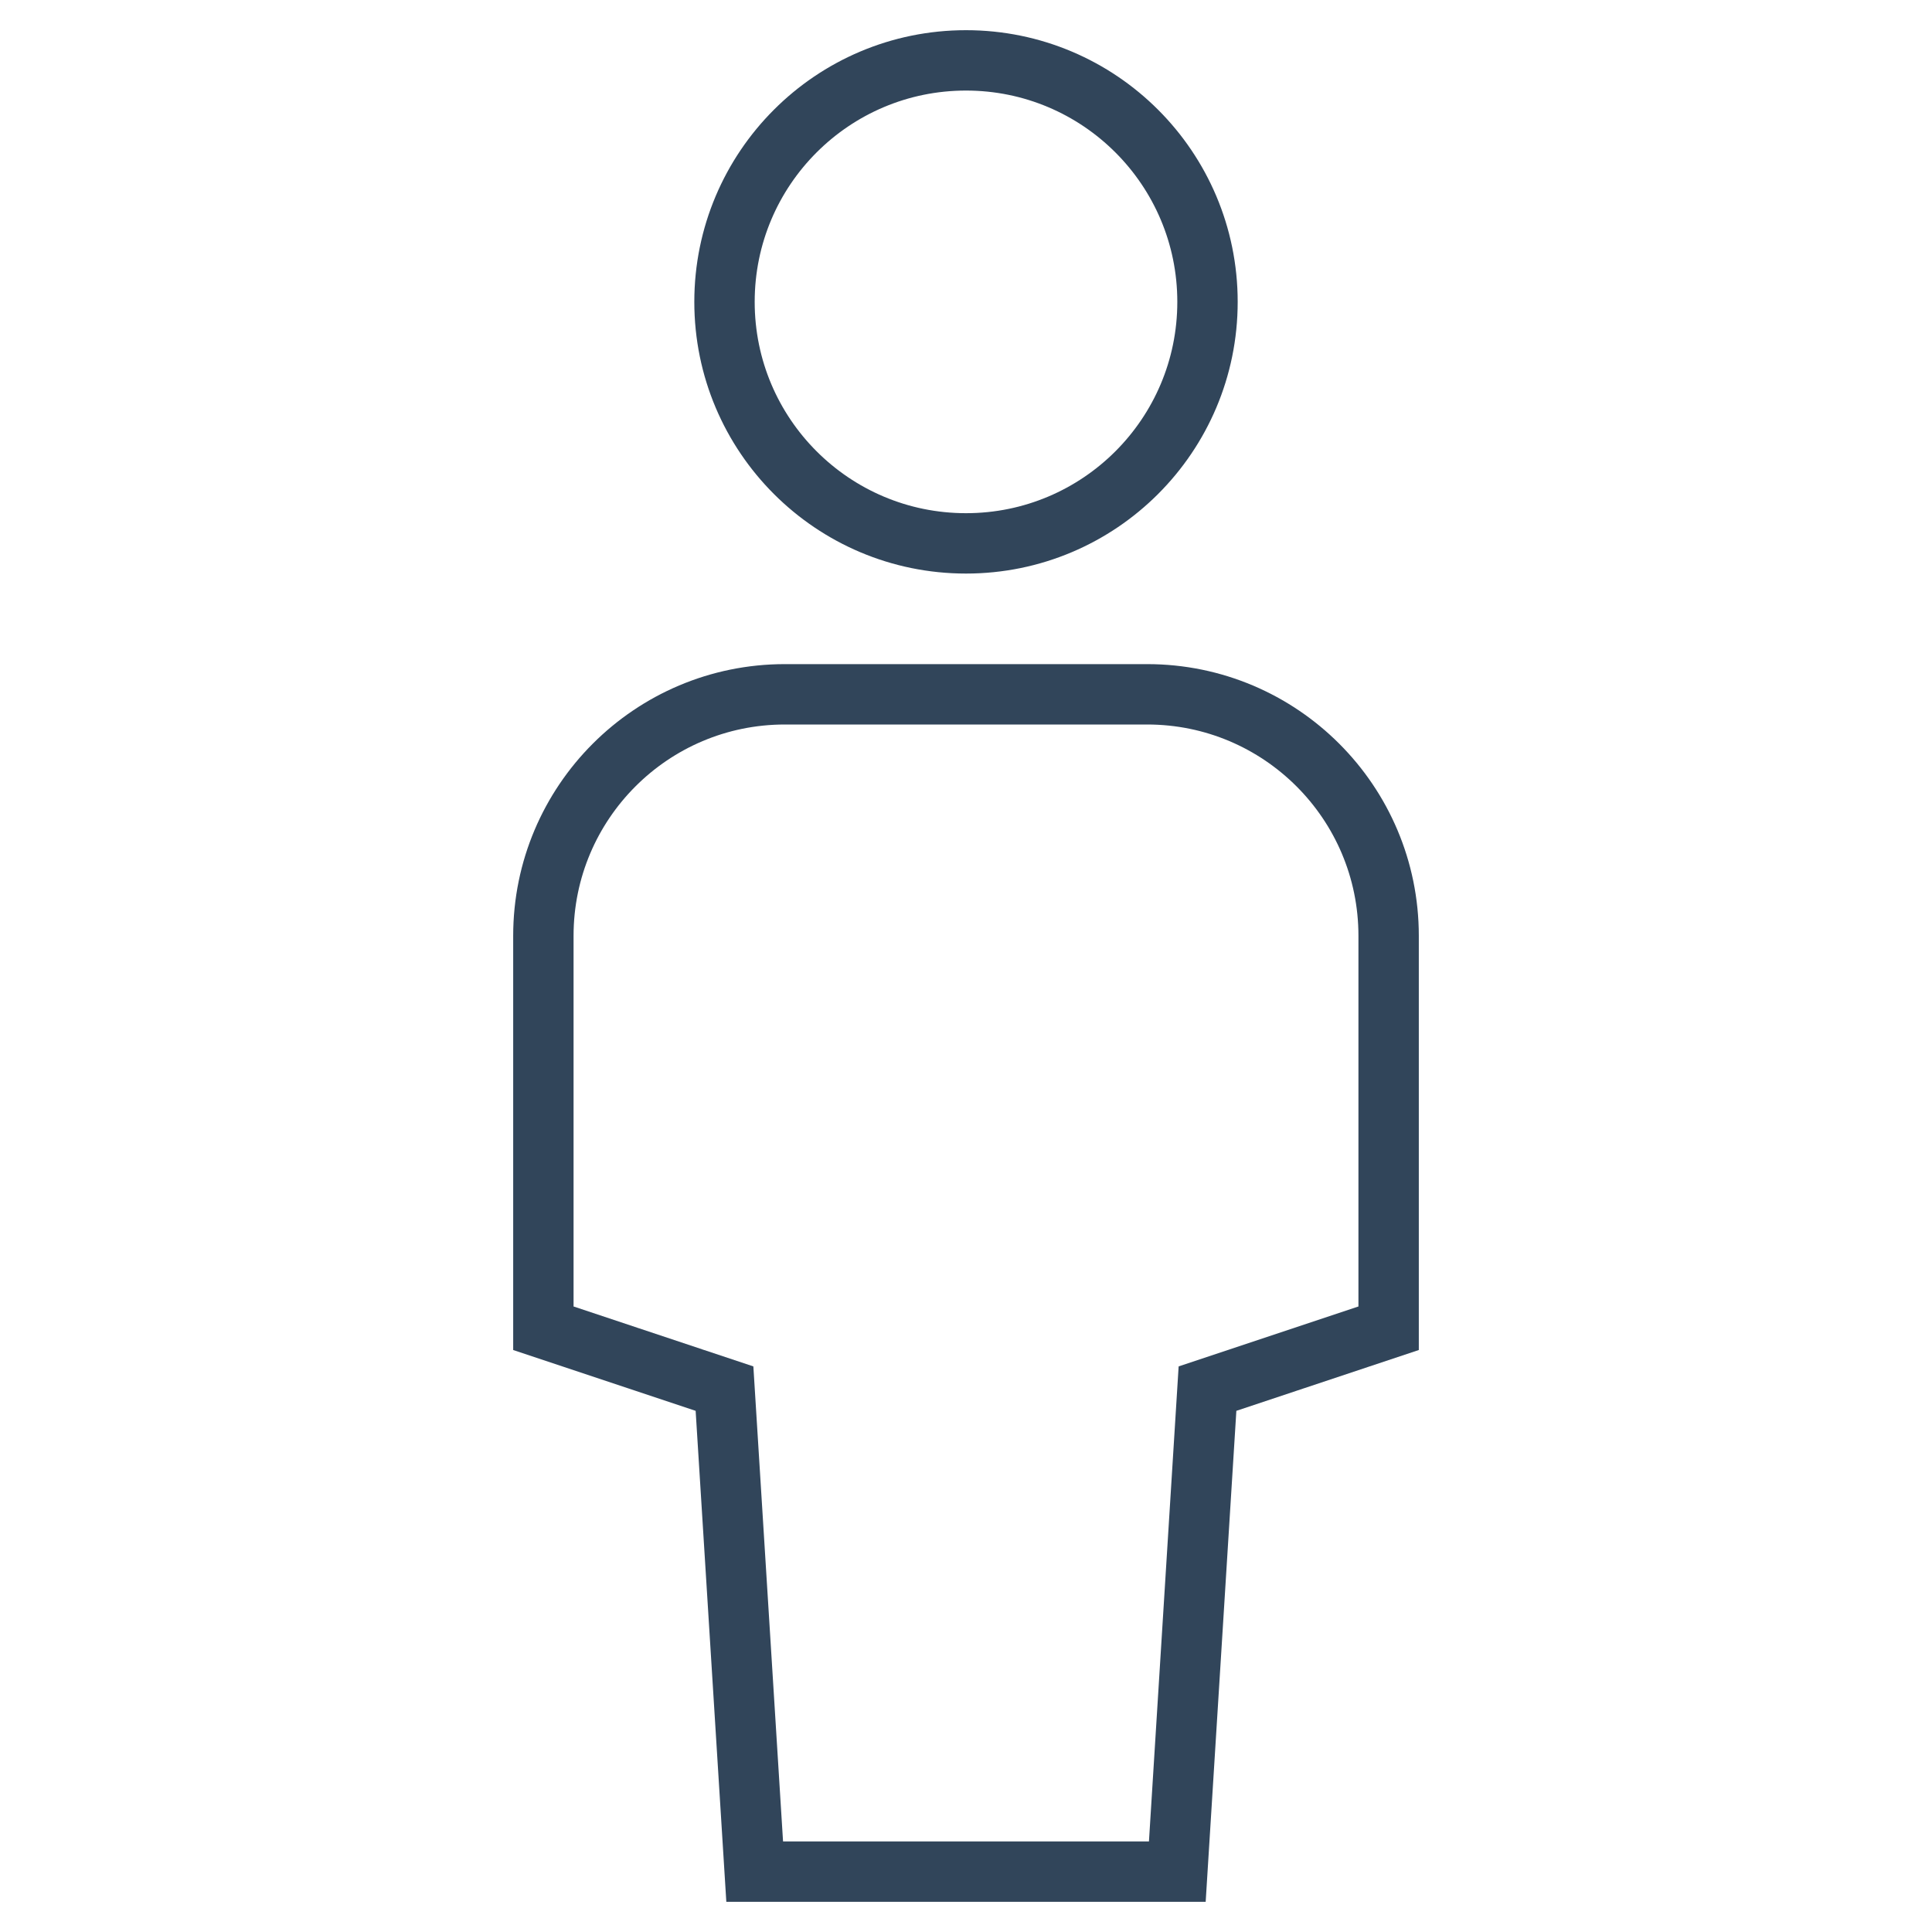
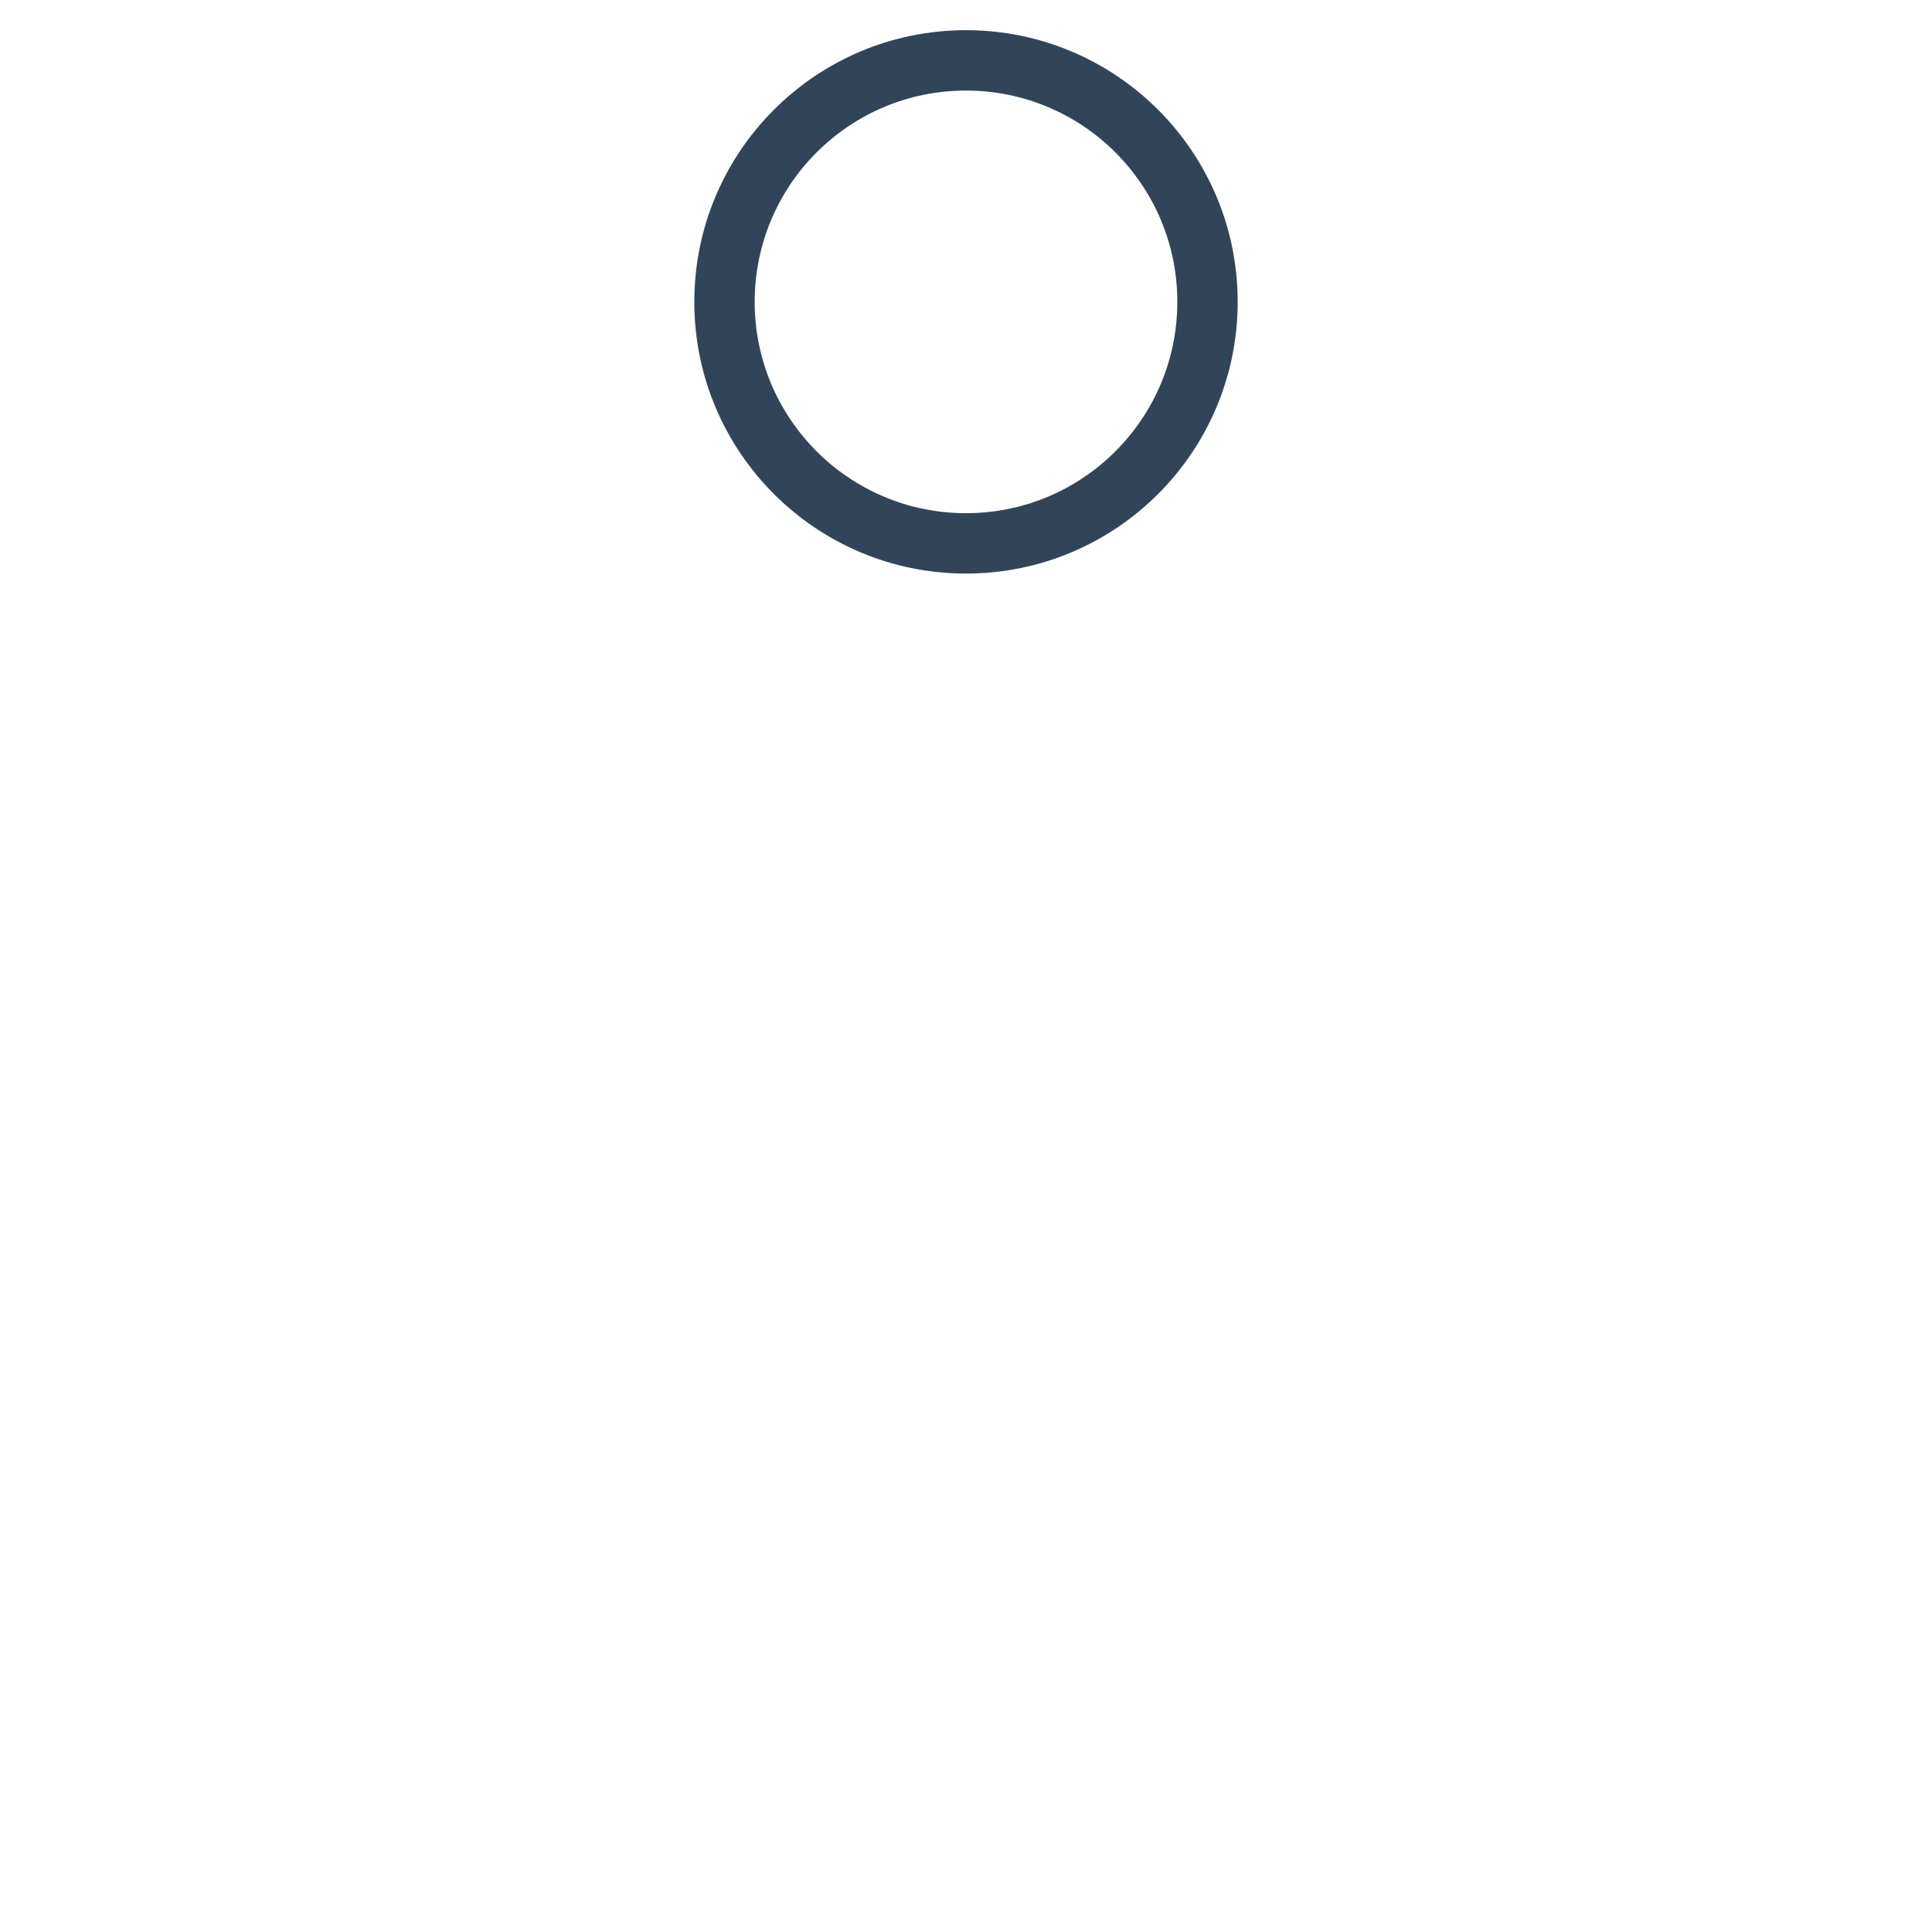
<svg xmlns="http://www.w3.org/2000/svg" height="64" width="64" viewBox="0 0 64 64">
  <title>64 man</title>
  <g stroke-linecap="square" stroke-miterlimit="10" fill="#31455a" stroke-linejoin="miter" class="nc-icon-wrapper">
-     <path fill="none" stroke="#31455a" stroke-width="2" d="M39,62H25l-1-16l-6-2V31 c0-4.418,3.582-8,8-8h12c4.418,0,8,3.582,8,8v13l-6,2L39,62z" />
    <circle data-color="color-2" fill="none" stroke="#31455a" stroke-width="2" cx="32" cy="10" r="8" />
  </g>
</svg>